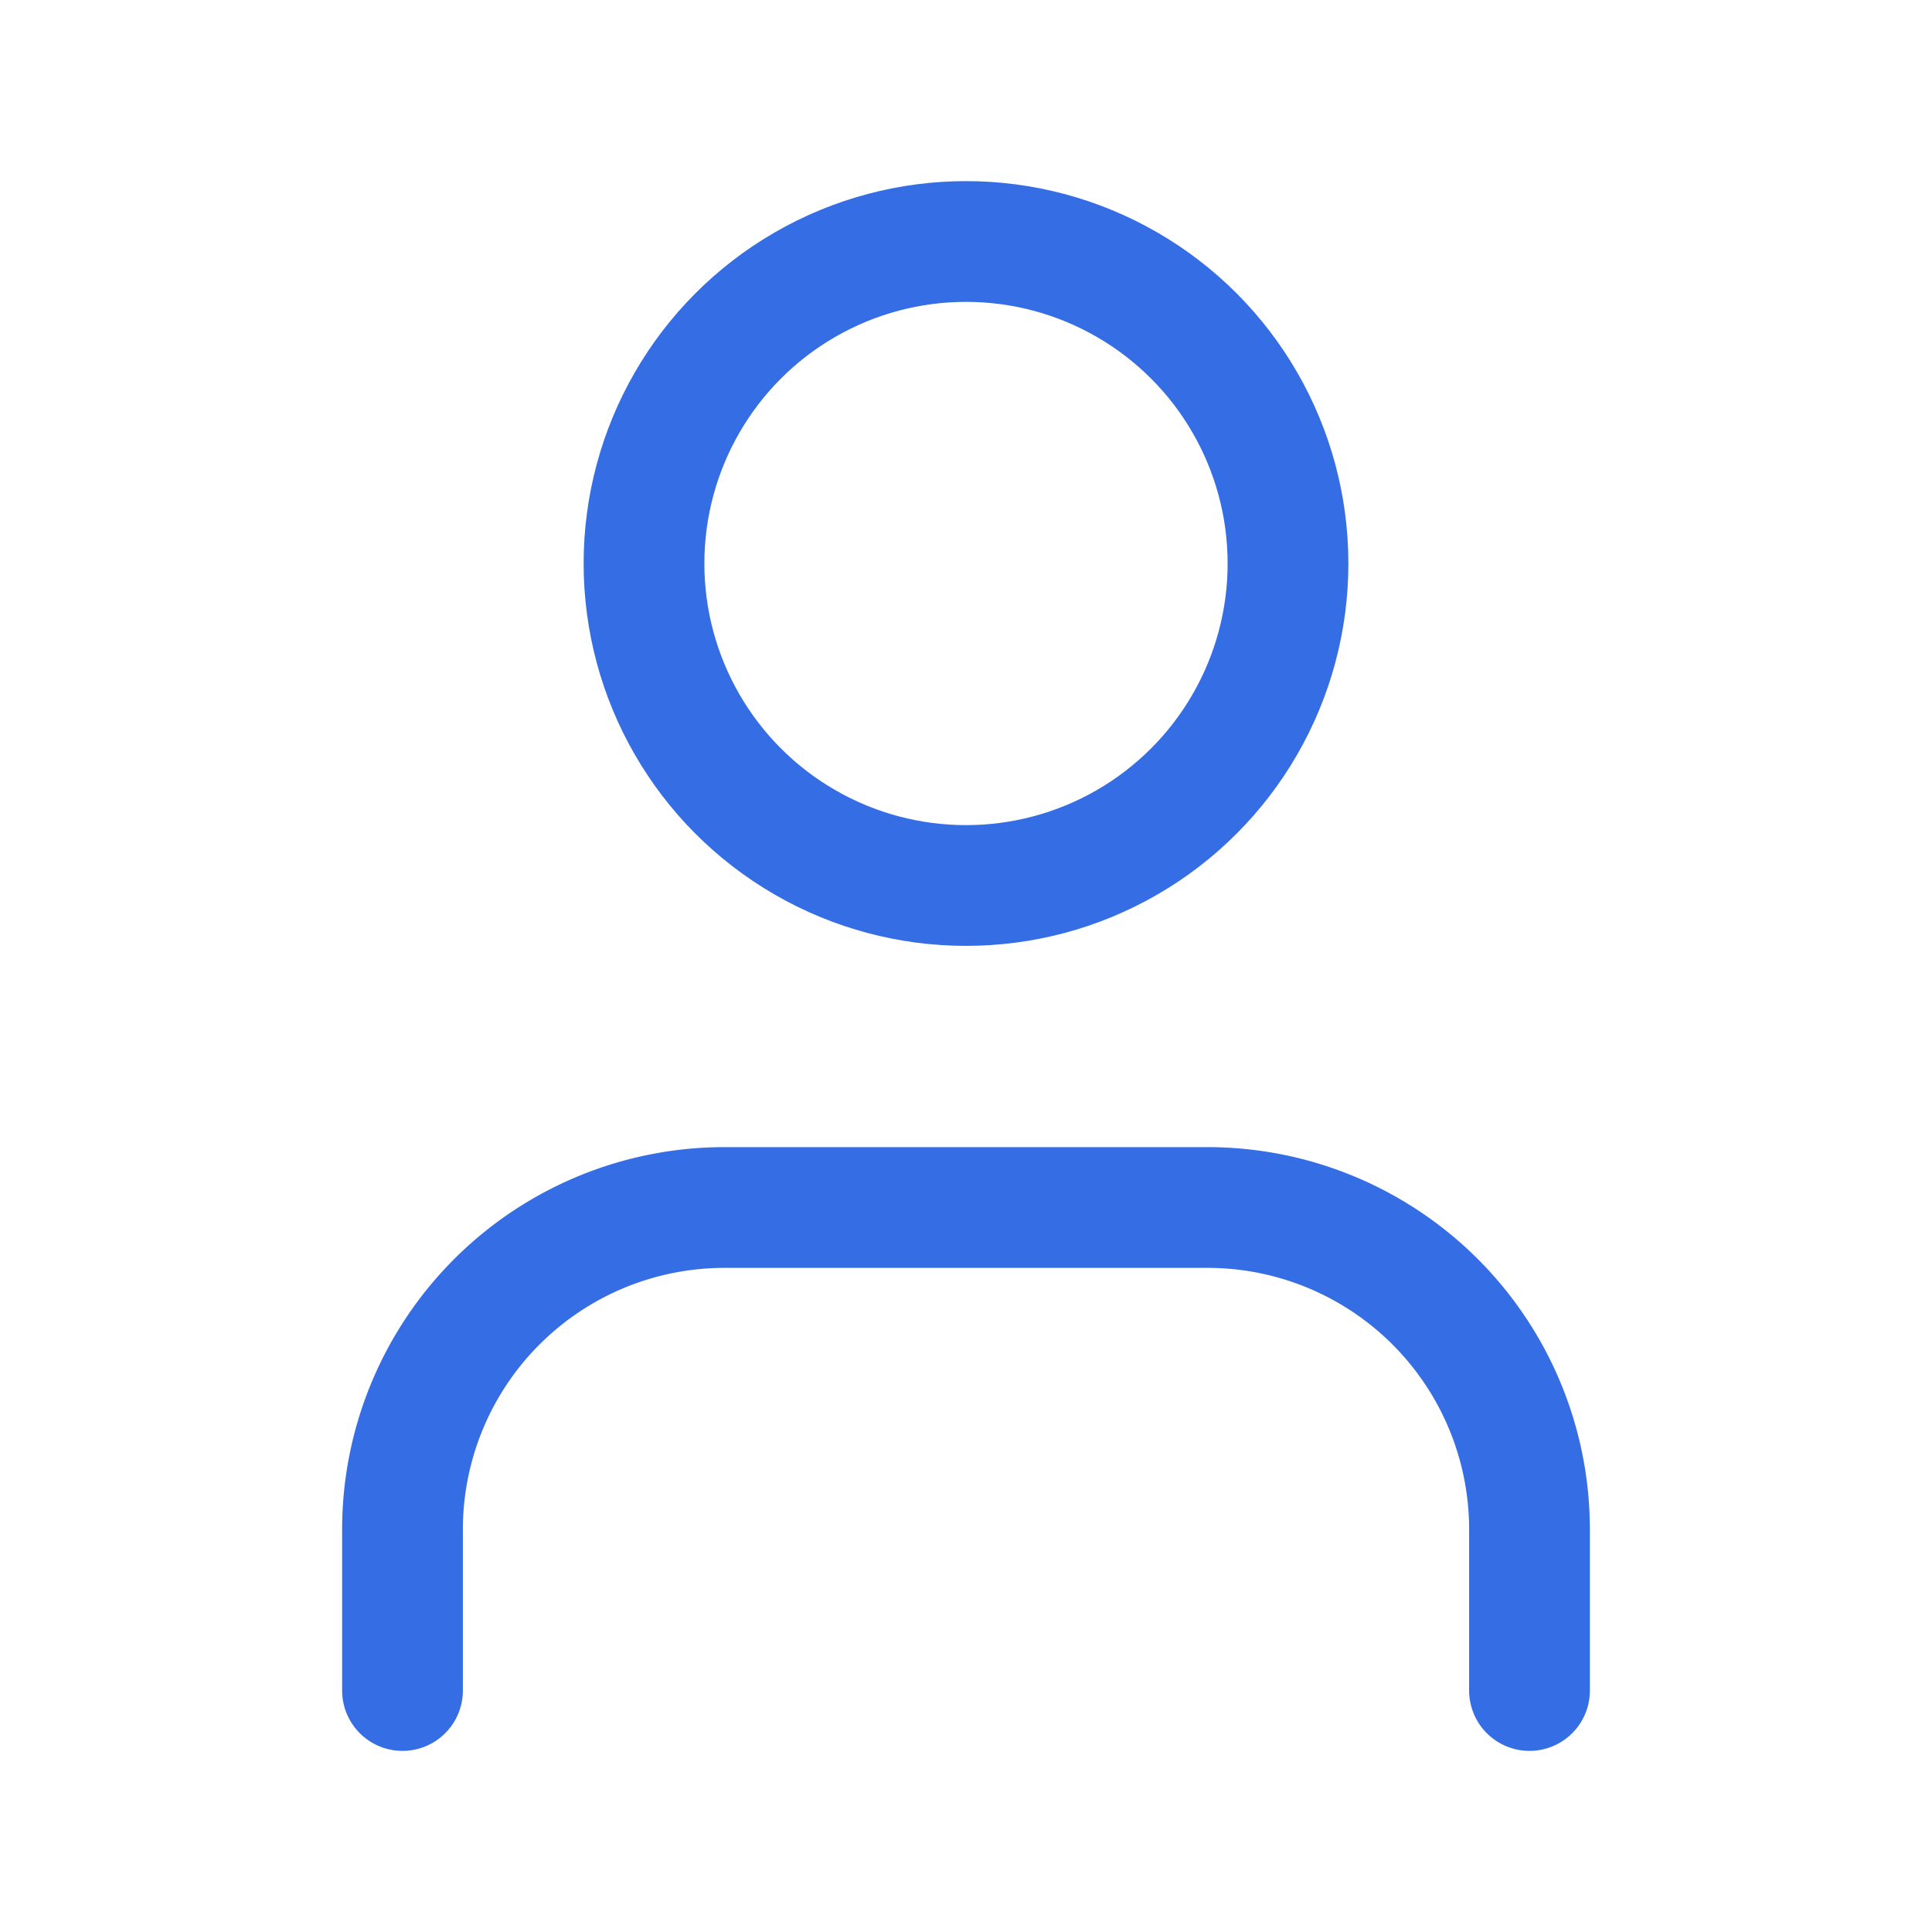
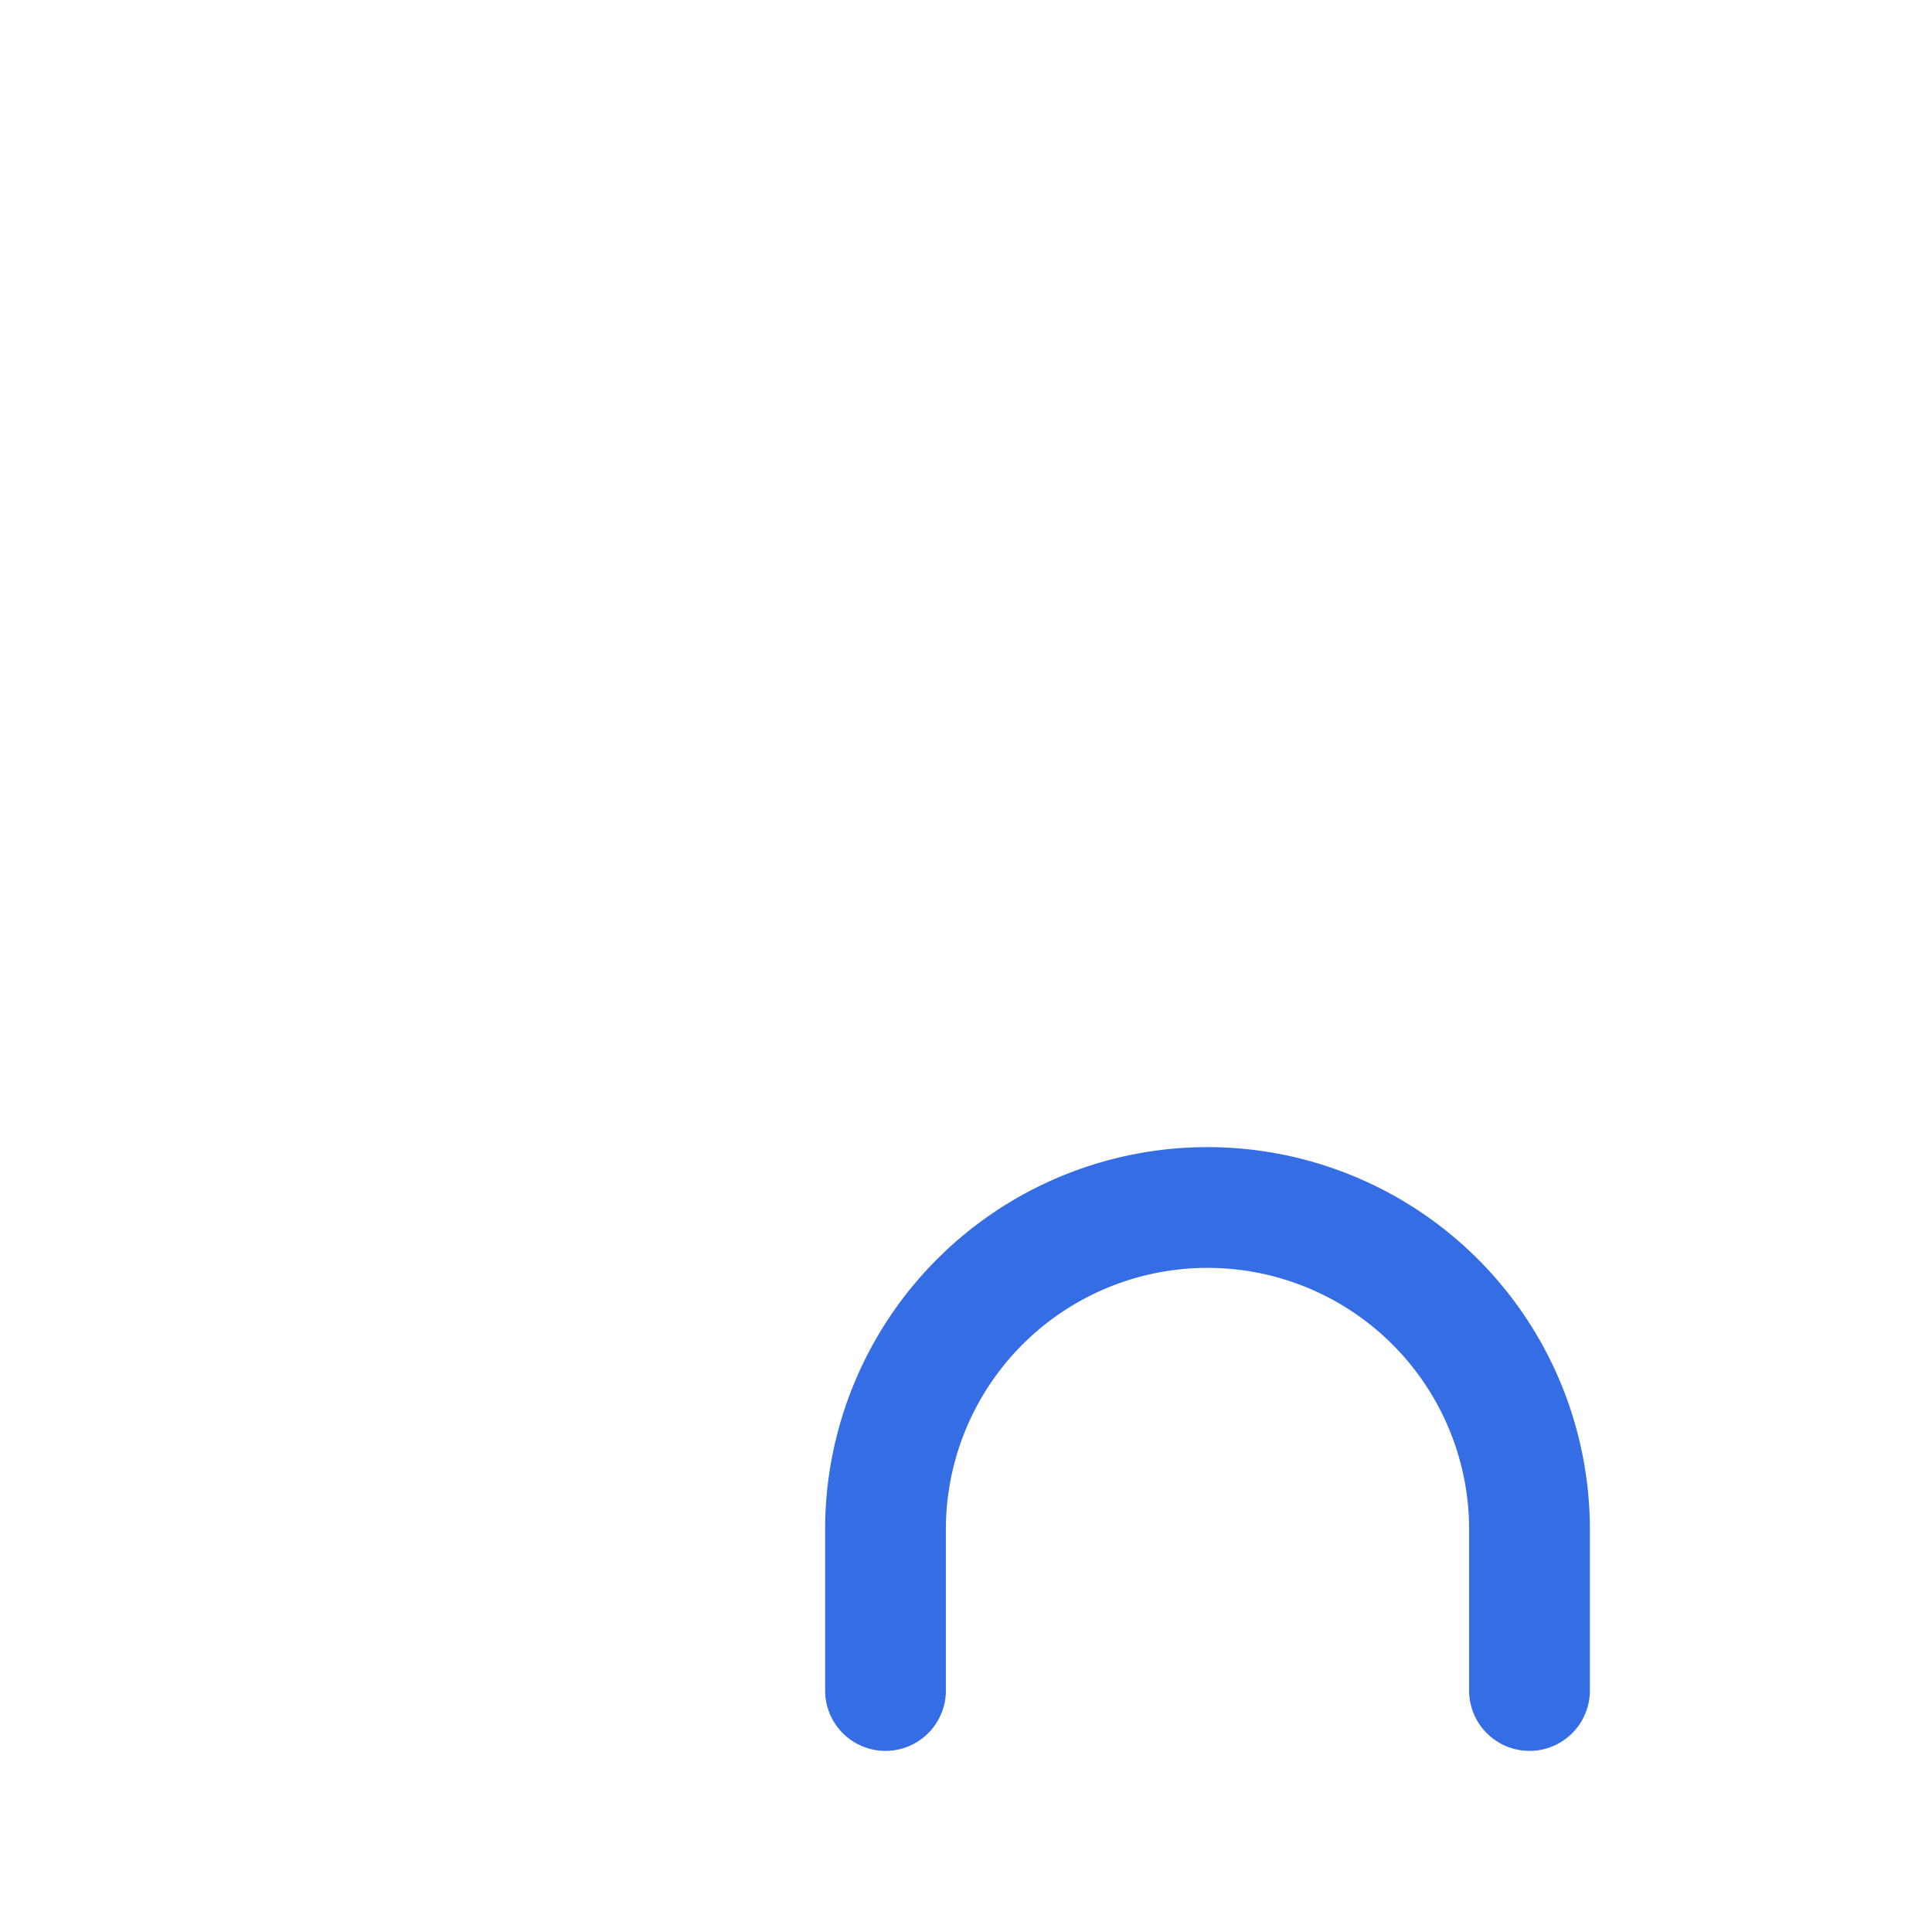
<svg xmlns="http://www.w3.org/2000/svg" width="24" height="24" viewBox="0 0 24 24" fill="none" stroke="#356DE5" stroke-width="1.5" stroke-linecap="round" stroke-linejoin="round" class="lucide lucide-user-icon lucide-user">
-   <path d="M19 21v-2a4 4 0 0 0-4-4H9a4 4 0 0 0-4 4v2" />
-   <circle cx="12" cy="7" r="4" />
+   <path d="M19 21v-2a4 4 0 0 0-4-4a4 4 0 0 0-4 4v2" />
</svg>